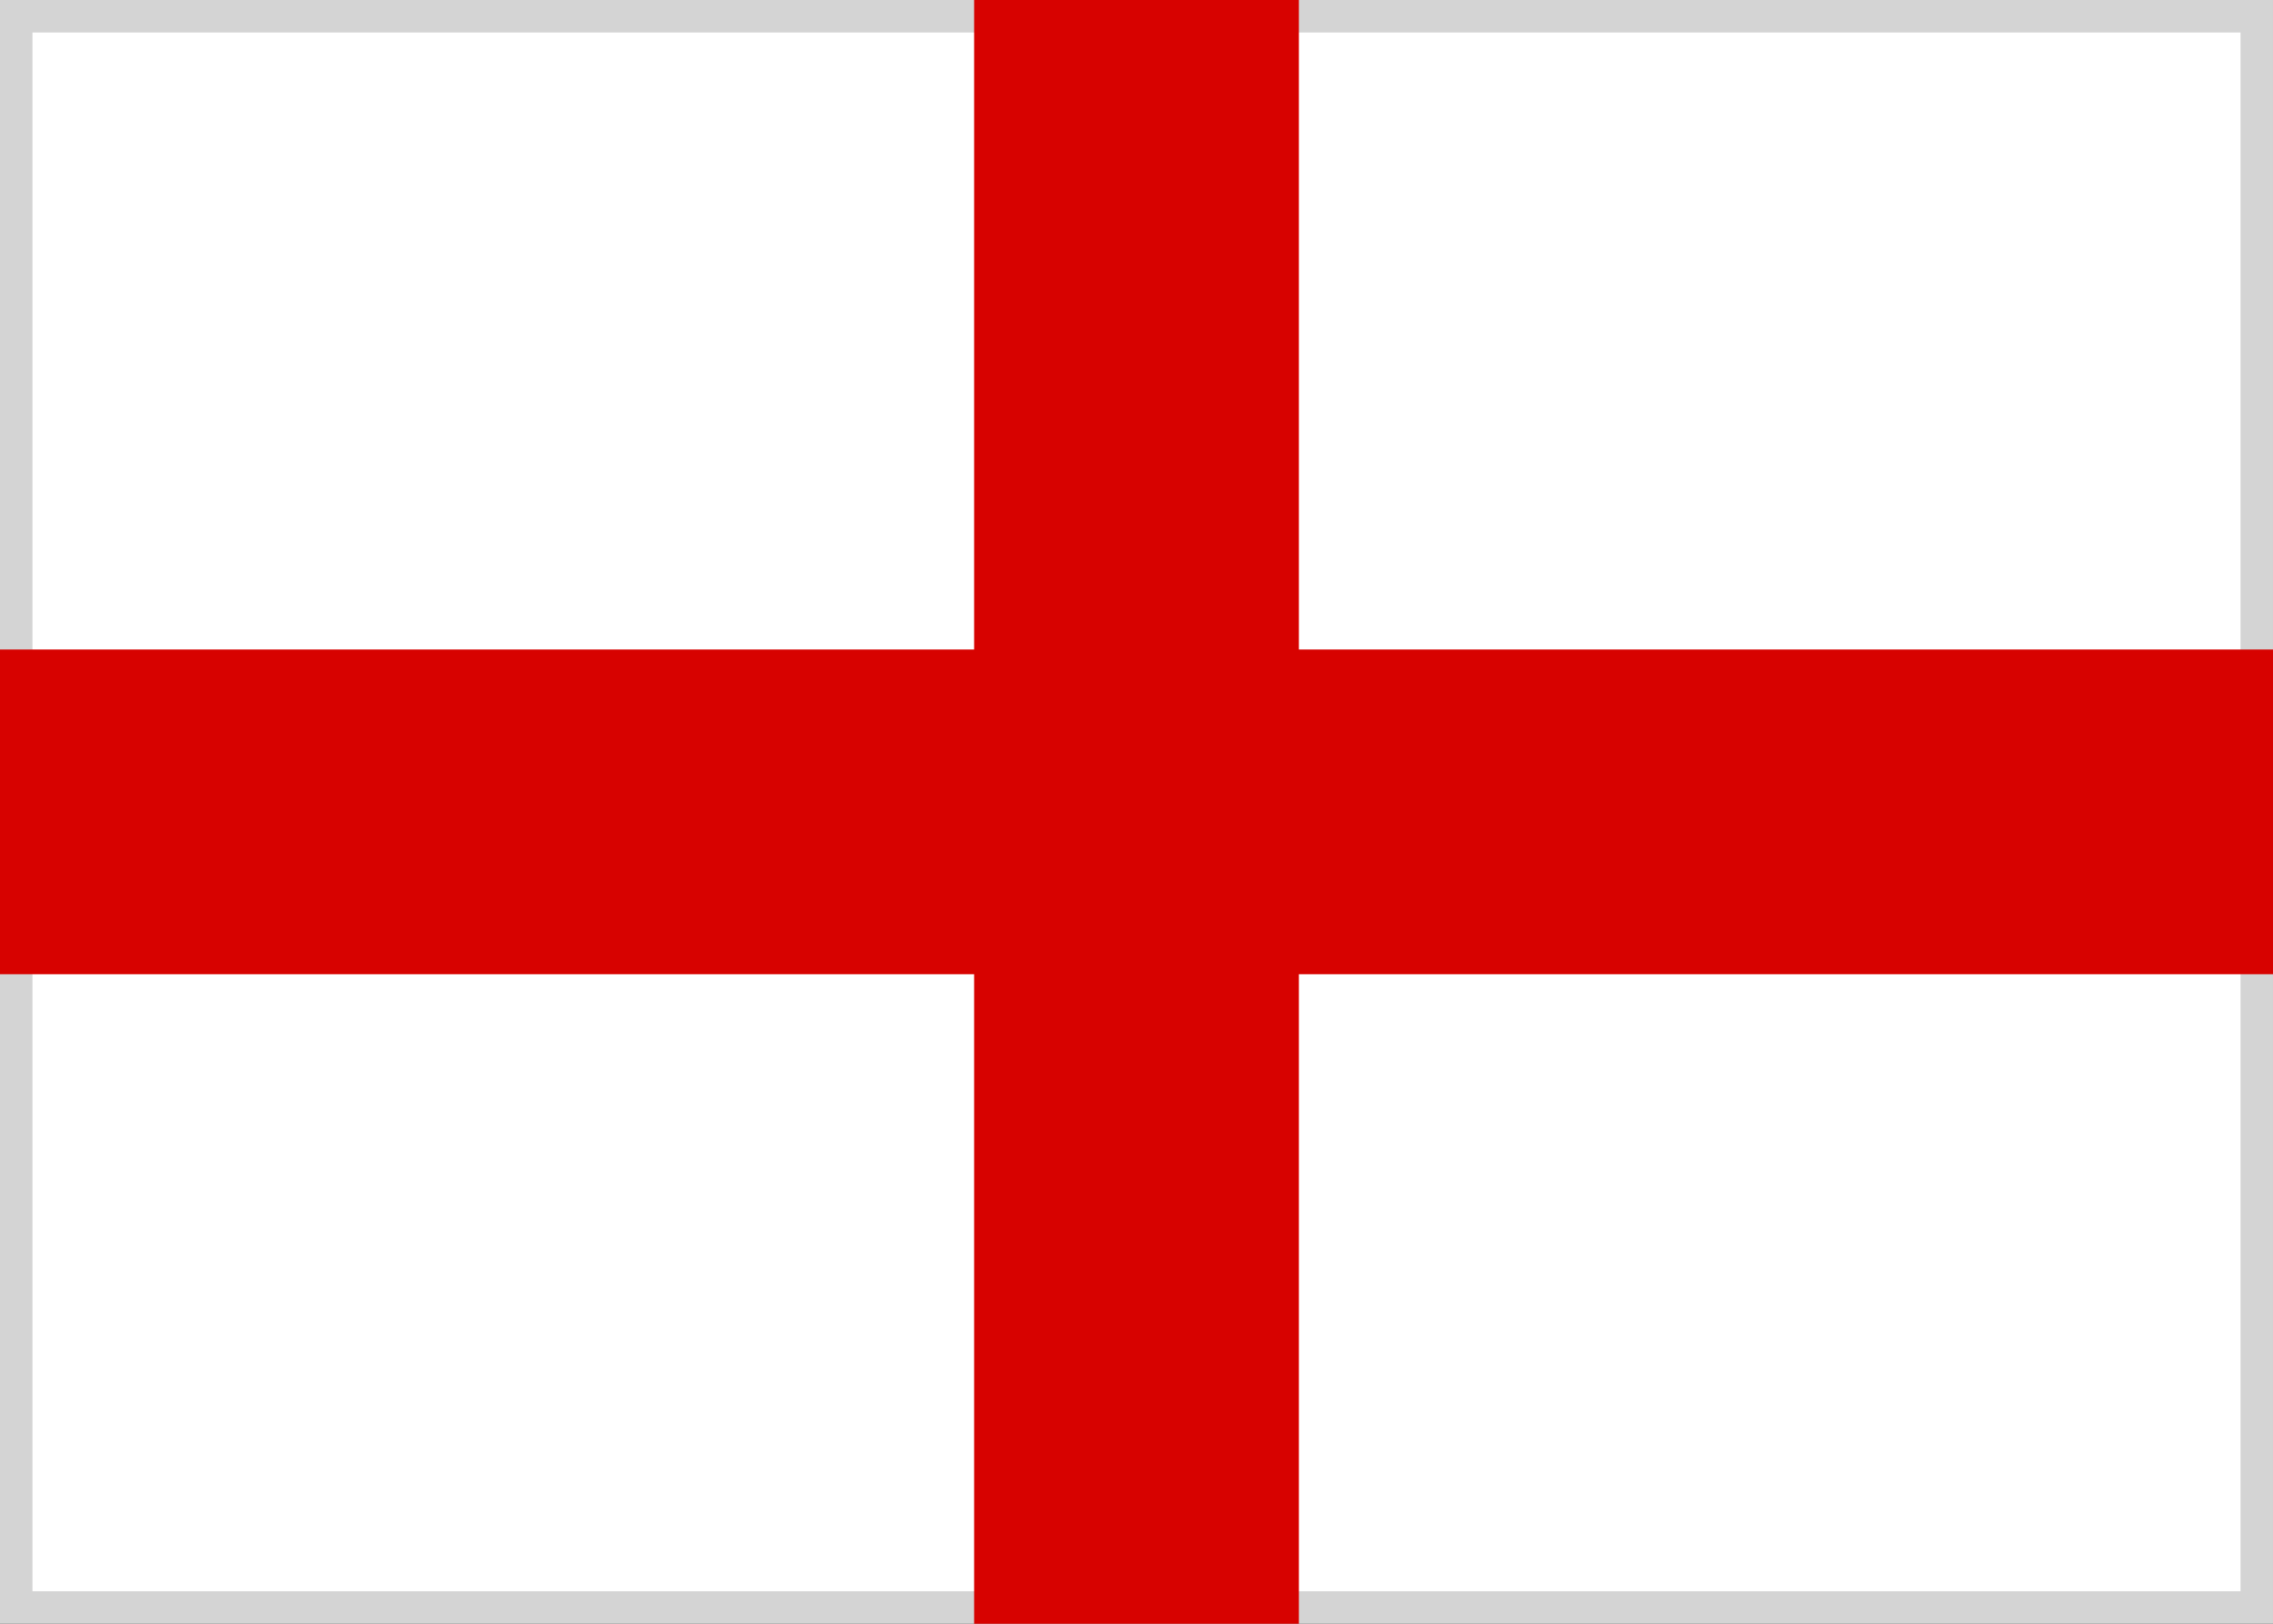
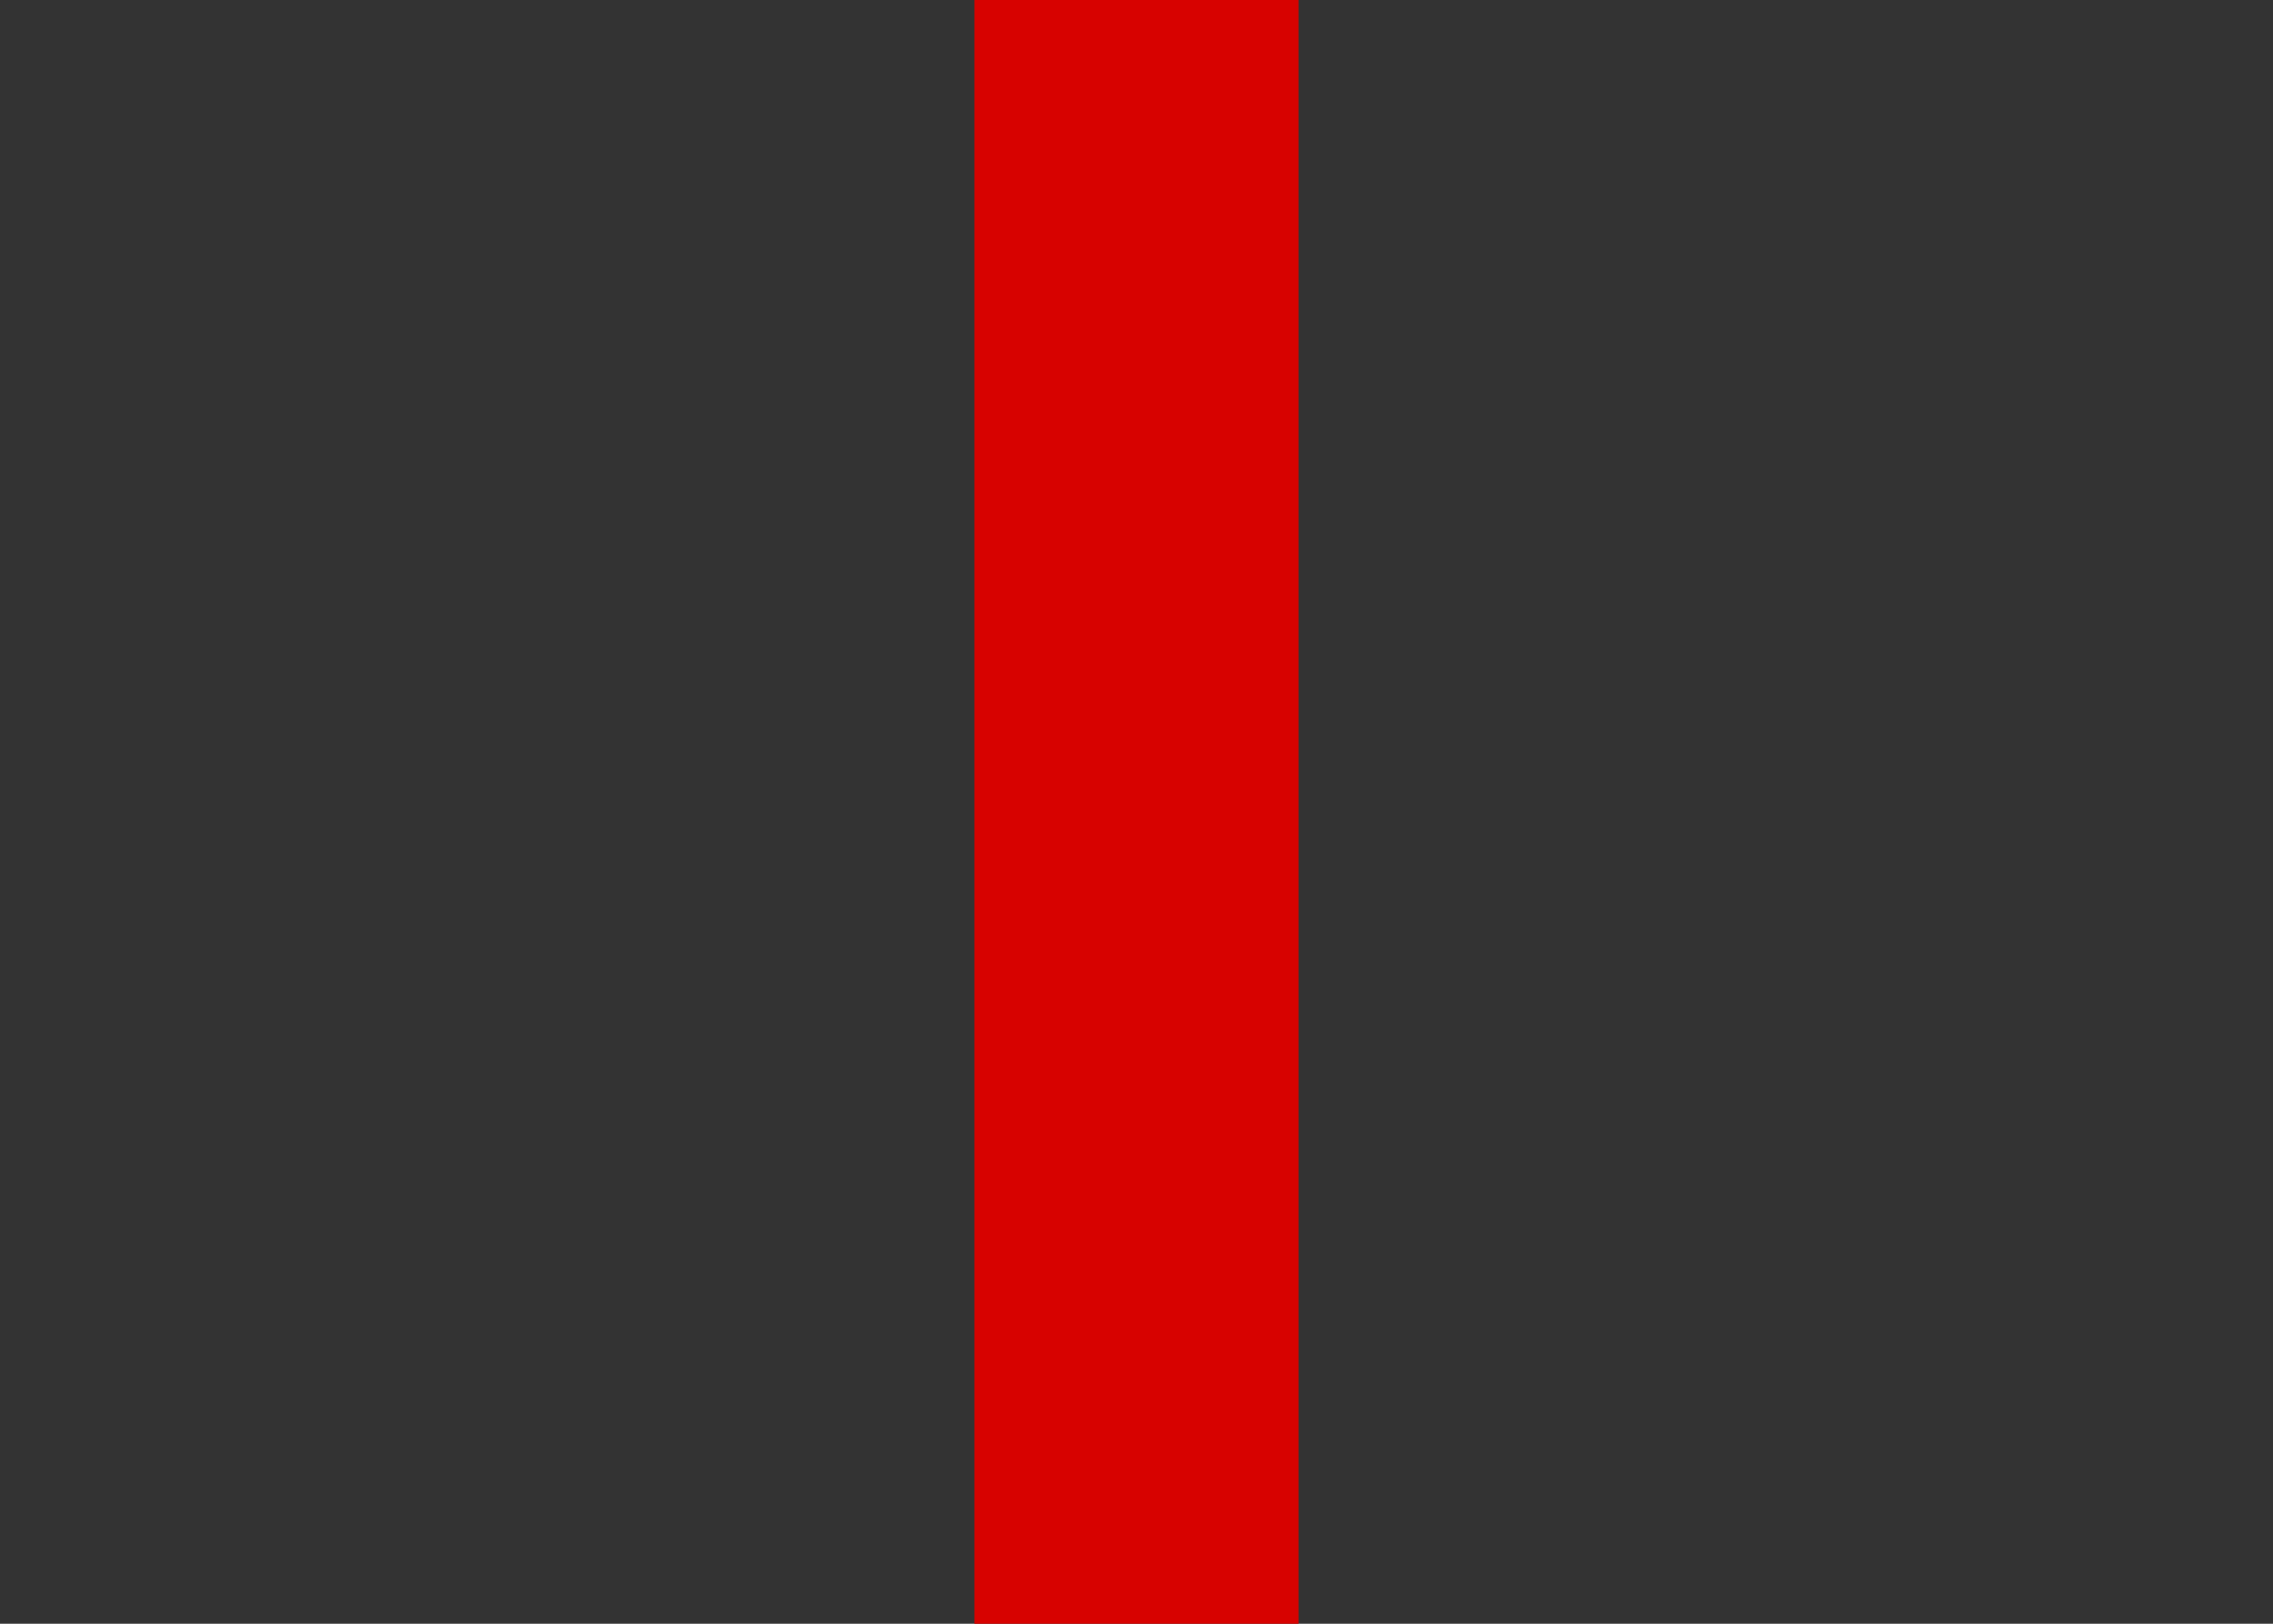
<svg xmlns="http://www.w3.org/2000/svg" width="21" height="15" viewBox="0 0 21 15" fill="none">
  <rect x="0" y="0" width="21" height="15" fill="#333333" stroke="none" />
-   <rect x="0.15" y="0.15" width="20.7" height="14.7" fill="white" stroke="#D4D4D4" stroke-width="0.3" />
  <rect x="9" width="3" height="15" fill="#D70200" />
-   <rect y="9" width="3" height="21" transform="rotate(-90 0 9)" fill="#D70200" />
</svg>